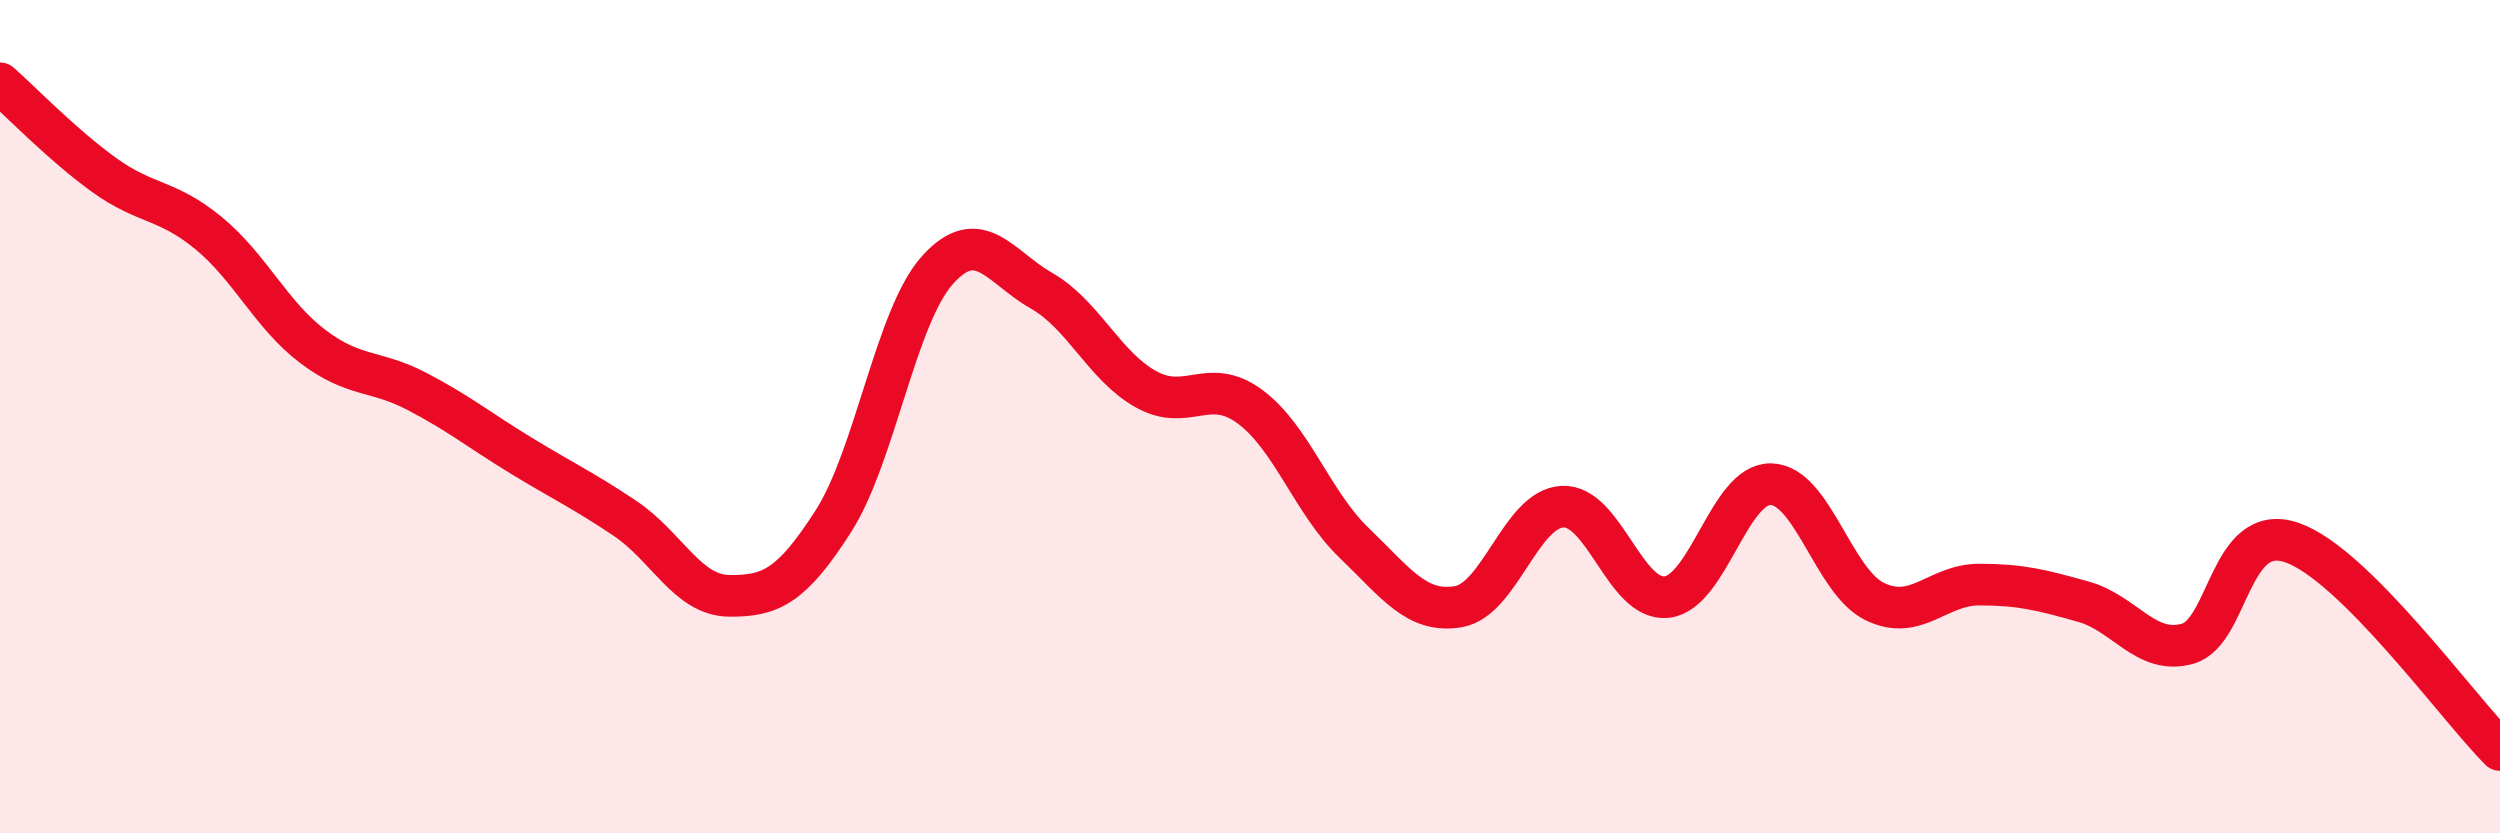
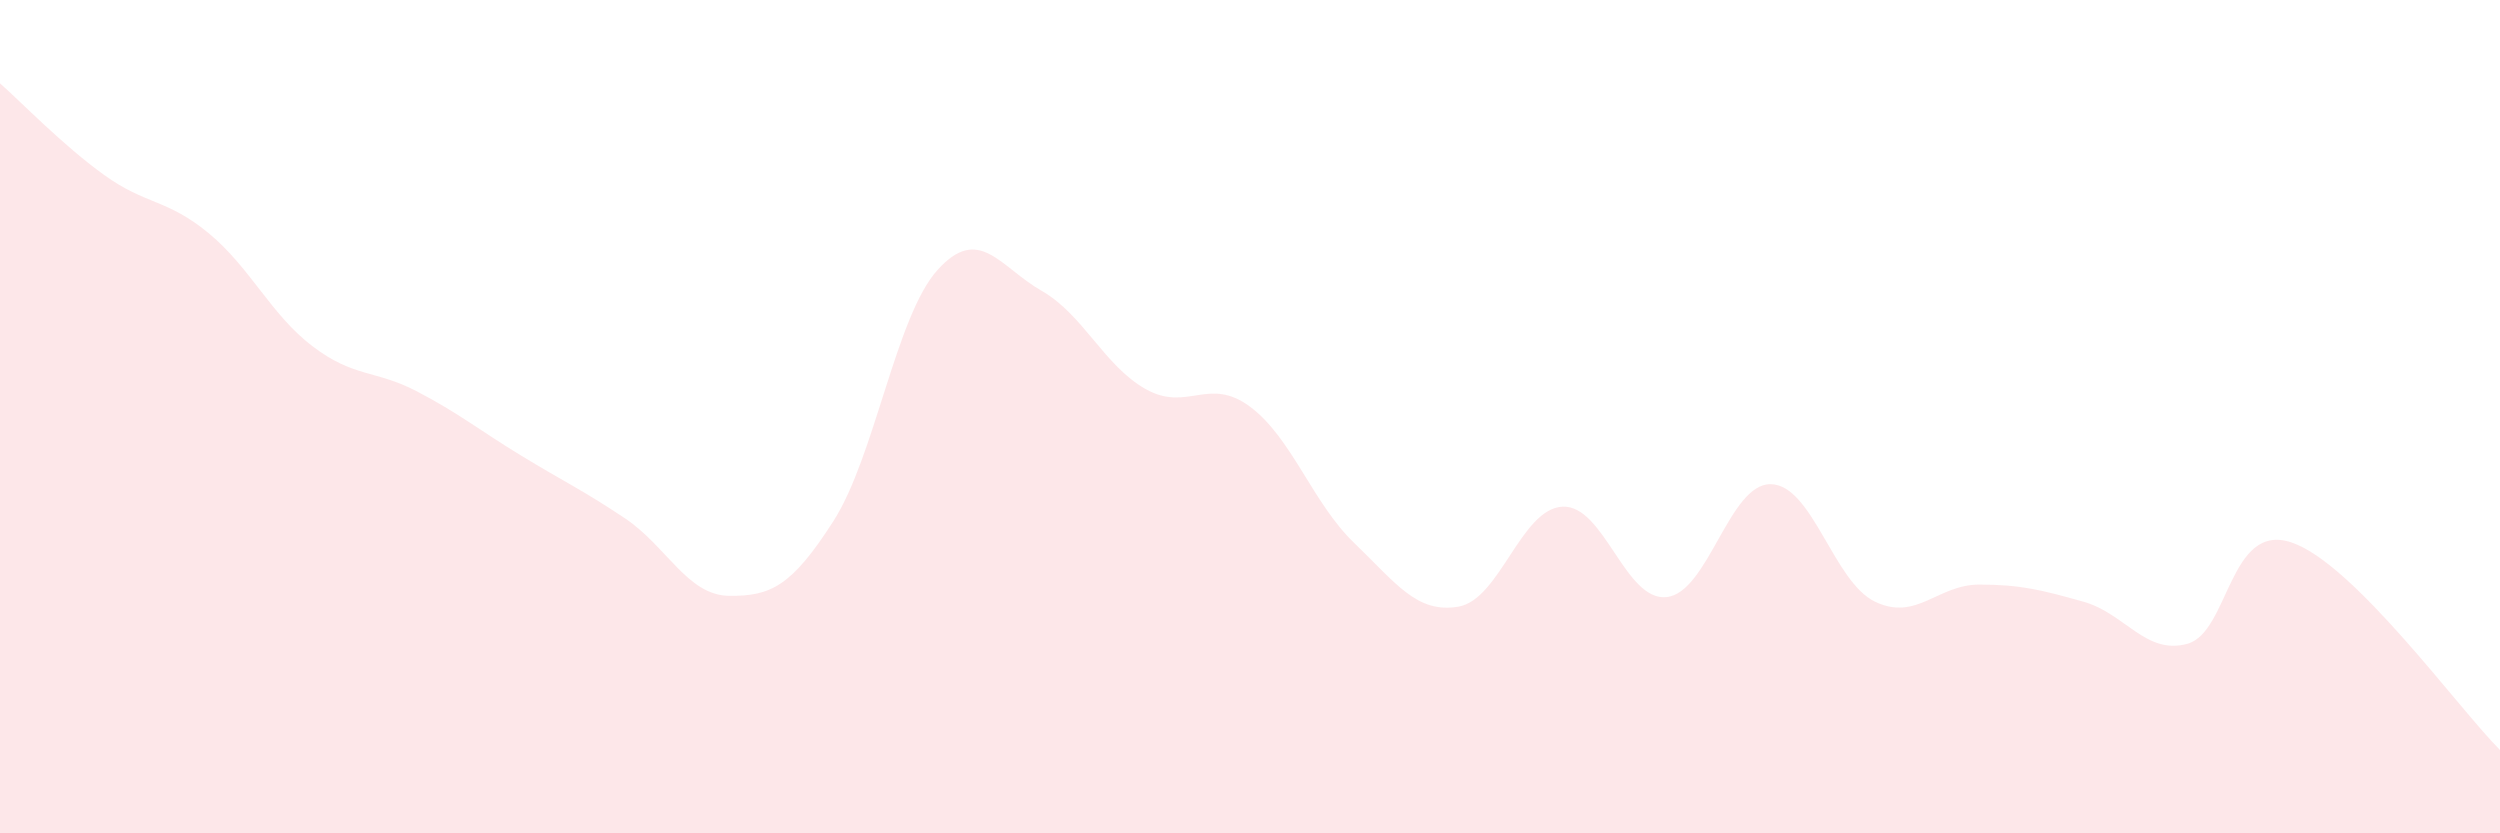
<svg xmlns="http://www.w3.org/2000/svg" width="60" height="20" viewBox="0 0 60 20">
  <path d="M 0,2 C 0.5,2.44 1.5,3.48 2.5,4.2 C 3.5,4.92 4,4.77 5,5.59 C 6,6.41 6.5,7.55 7.5,8.31 C 8.5,9.07 9,8.87 10,9.39 C 11,9.91 11.5,10.32 12.5,10.93 C 13.5,11.54 14,11.77 15,12.44 C 16,13.11 16.5,14.29 17.5,14.3 C 18.5,14.31 19,14.07 20,12.51 C 21,10.95 21.5,7.59 22.5,6.48 C 23.5,5.37 24,6.41 25,6.98 C 26,7.55 26.5,8.78 27.5,9.34 C 28.5,9.9 29,9.02 30,9.76 C 31,10.5 31.5,12.07 32.5,13.03 C 33.5,13.99 34,14.73 35,14.56 C 36,14.39 36.5,12.21 37.5,12.16 C 38.5,12.11 39,14.44 40,14.33 C 41,14.22 41.5,11.6 42.5,11.62 C 43.5,11.64 44,13.96 45,14.44 C 46,14.92 46.5,14.03 47.5,14.03 C 48.5,14.03 49,14.16 50,14.44 C 51,14.72 51.5,15.73 52.5,15.45 C 53.5,15.17 53.5,12.51 55,13.02 C 56.5,13.53 59,17 60,18L60 20L0 20Z" fill="#EB0A25" opacity="0.1" stroke-linecap="round" stroke-linejoin="round" />
-   <path d="M 0,2 C 0.5,2.44 1.5,3.48 2.5,4.2 C 3.5,4.92 4,4.77 5,5.59 C 6,6.41 6.5,7.55 7.5,8.31 C 8.5,9.07 9,8.87 10,9.39 C 11,9.91 11.5,10.32 12.5,10.93 C 13.5,11.54 14,11.77 15,12.44 C 16,13.11 16.5,14.29 17.5,14.3 C 18.5,14.31 19,14.07 20,12.51 C 21,10.95 21.5,7.59 22.5,6.48 C 23.5,5.37 24,6.41 25,6.98 C 26,7.55 26.5,8.78 27.5,9.34 C 28.5,9.9 29,9.02 30,9.76 C 31,10.5 31.5,12.07 32.5,13.03 C 33.5,13.99 34,14.73 35,14.56 C 36,14.39 36.5,12.21 37.5,12.16 C 38.5,12.11 39,14.44 40,14.33 C 41,14.22 41.5,11.6 42.5,11.62 C 43.5,11.64 44,13.96 45,14.44 C 46,14.92 46.5,14.03 47.5,14.03 C 48.5,14.03 49,14.16 50,14.44 C 51,14.72 51.5,15.73 52.5,15.45 C 53.5,15.17 53.5,12.51 55,13.02 C 56.5,13.53 59,17 60,18" stroke="#EB0A25" stroke-width="1" fill="none" stroke-linecap="round" stroke-linejoin="round" />
</svg>